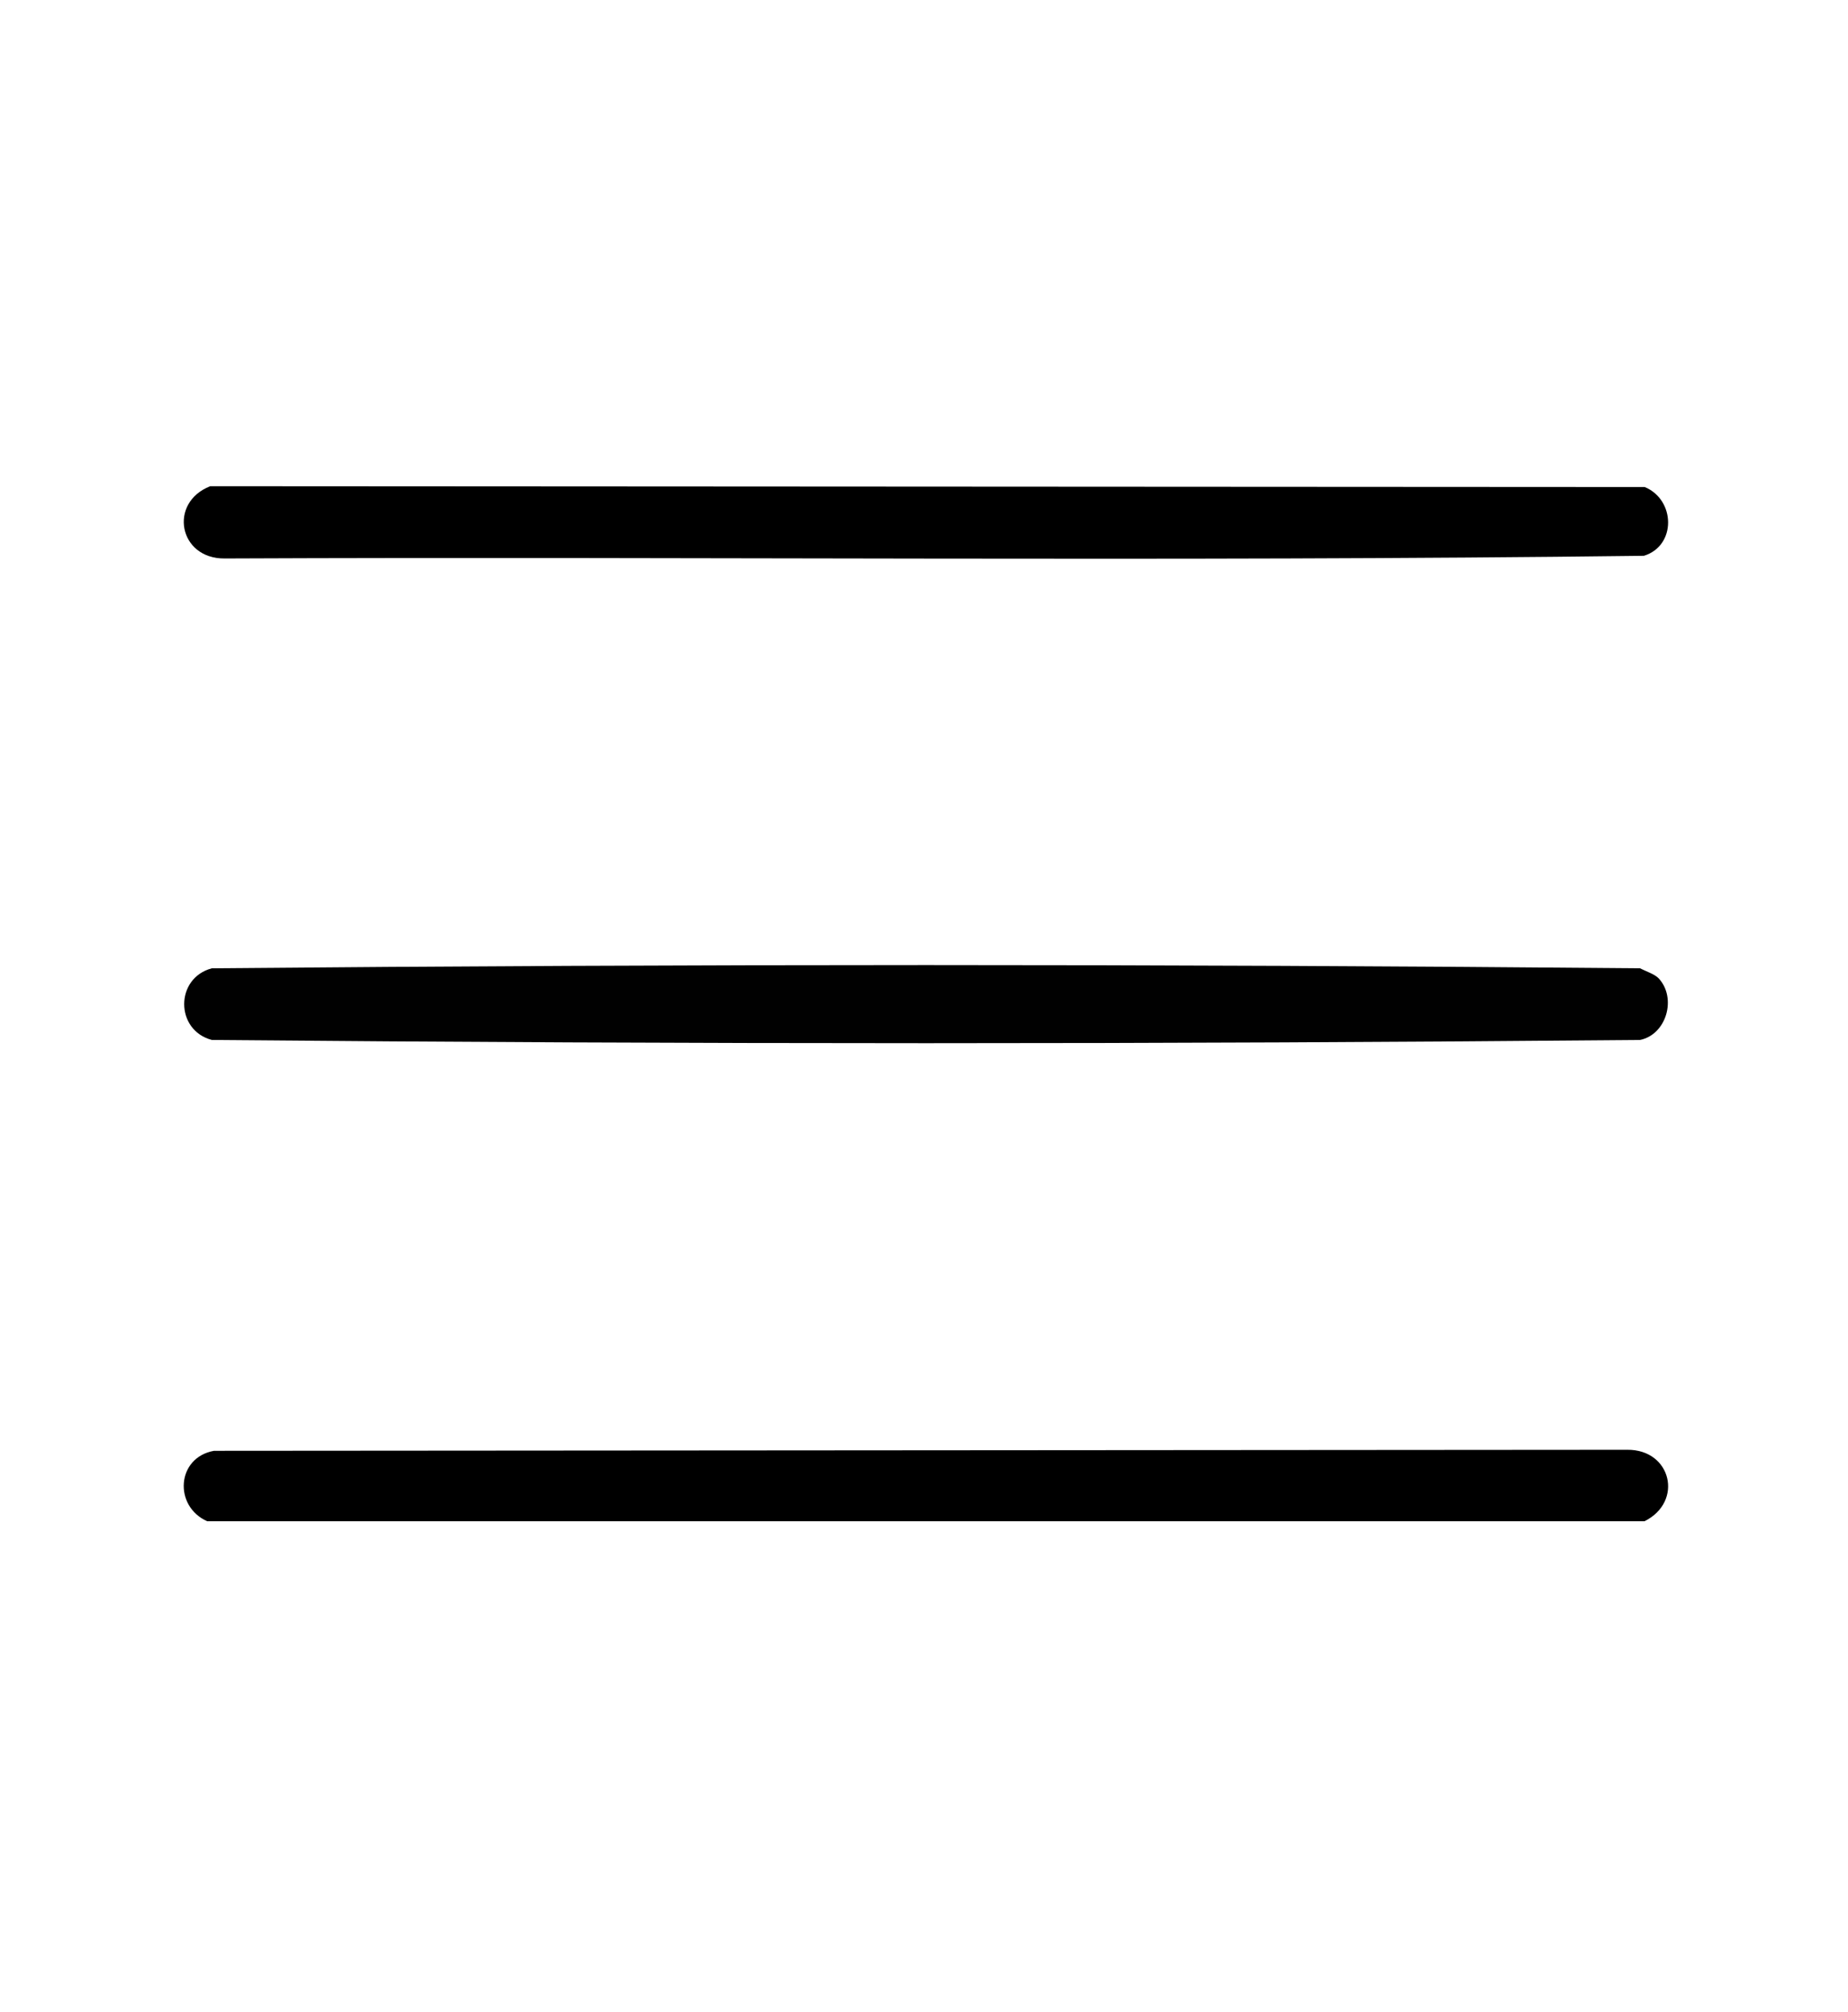
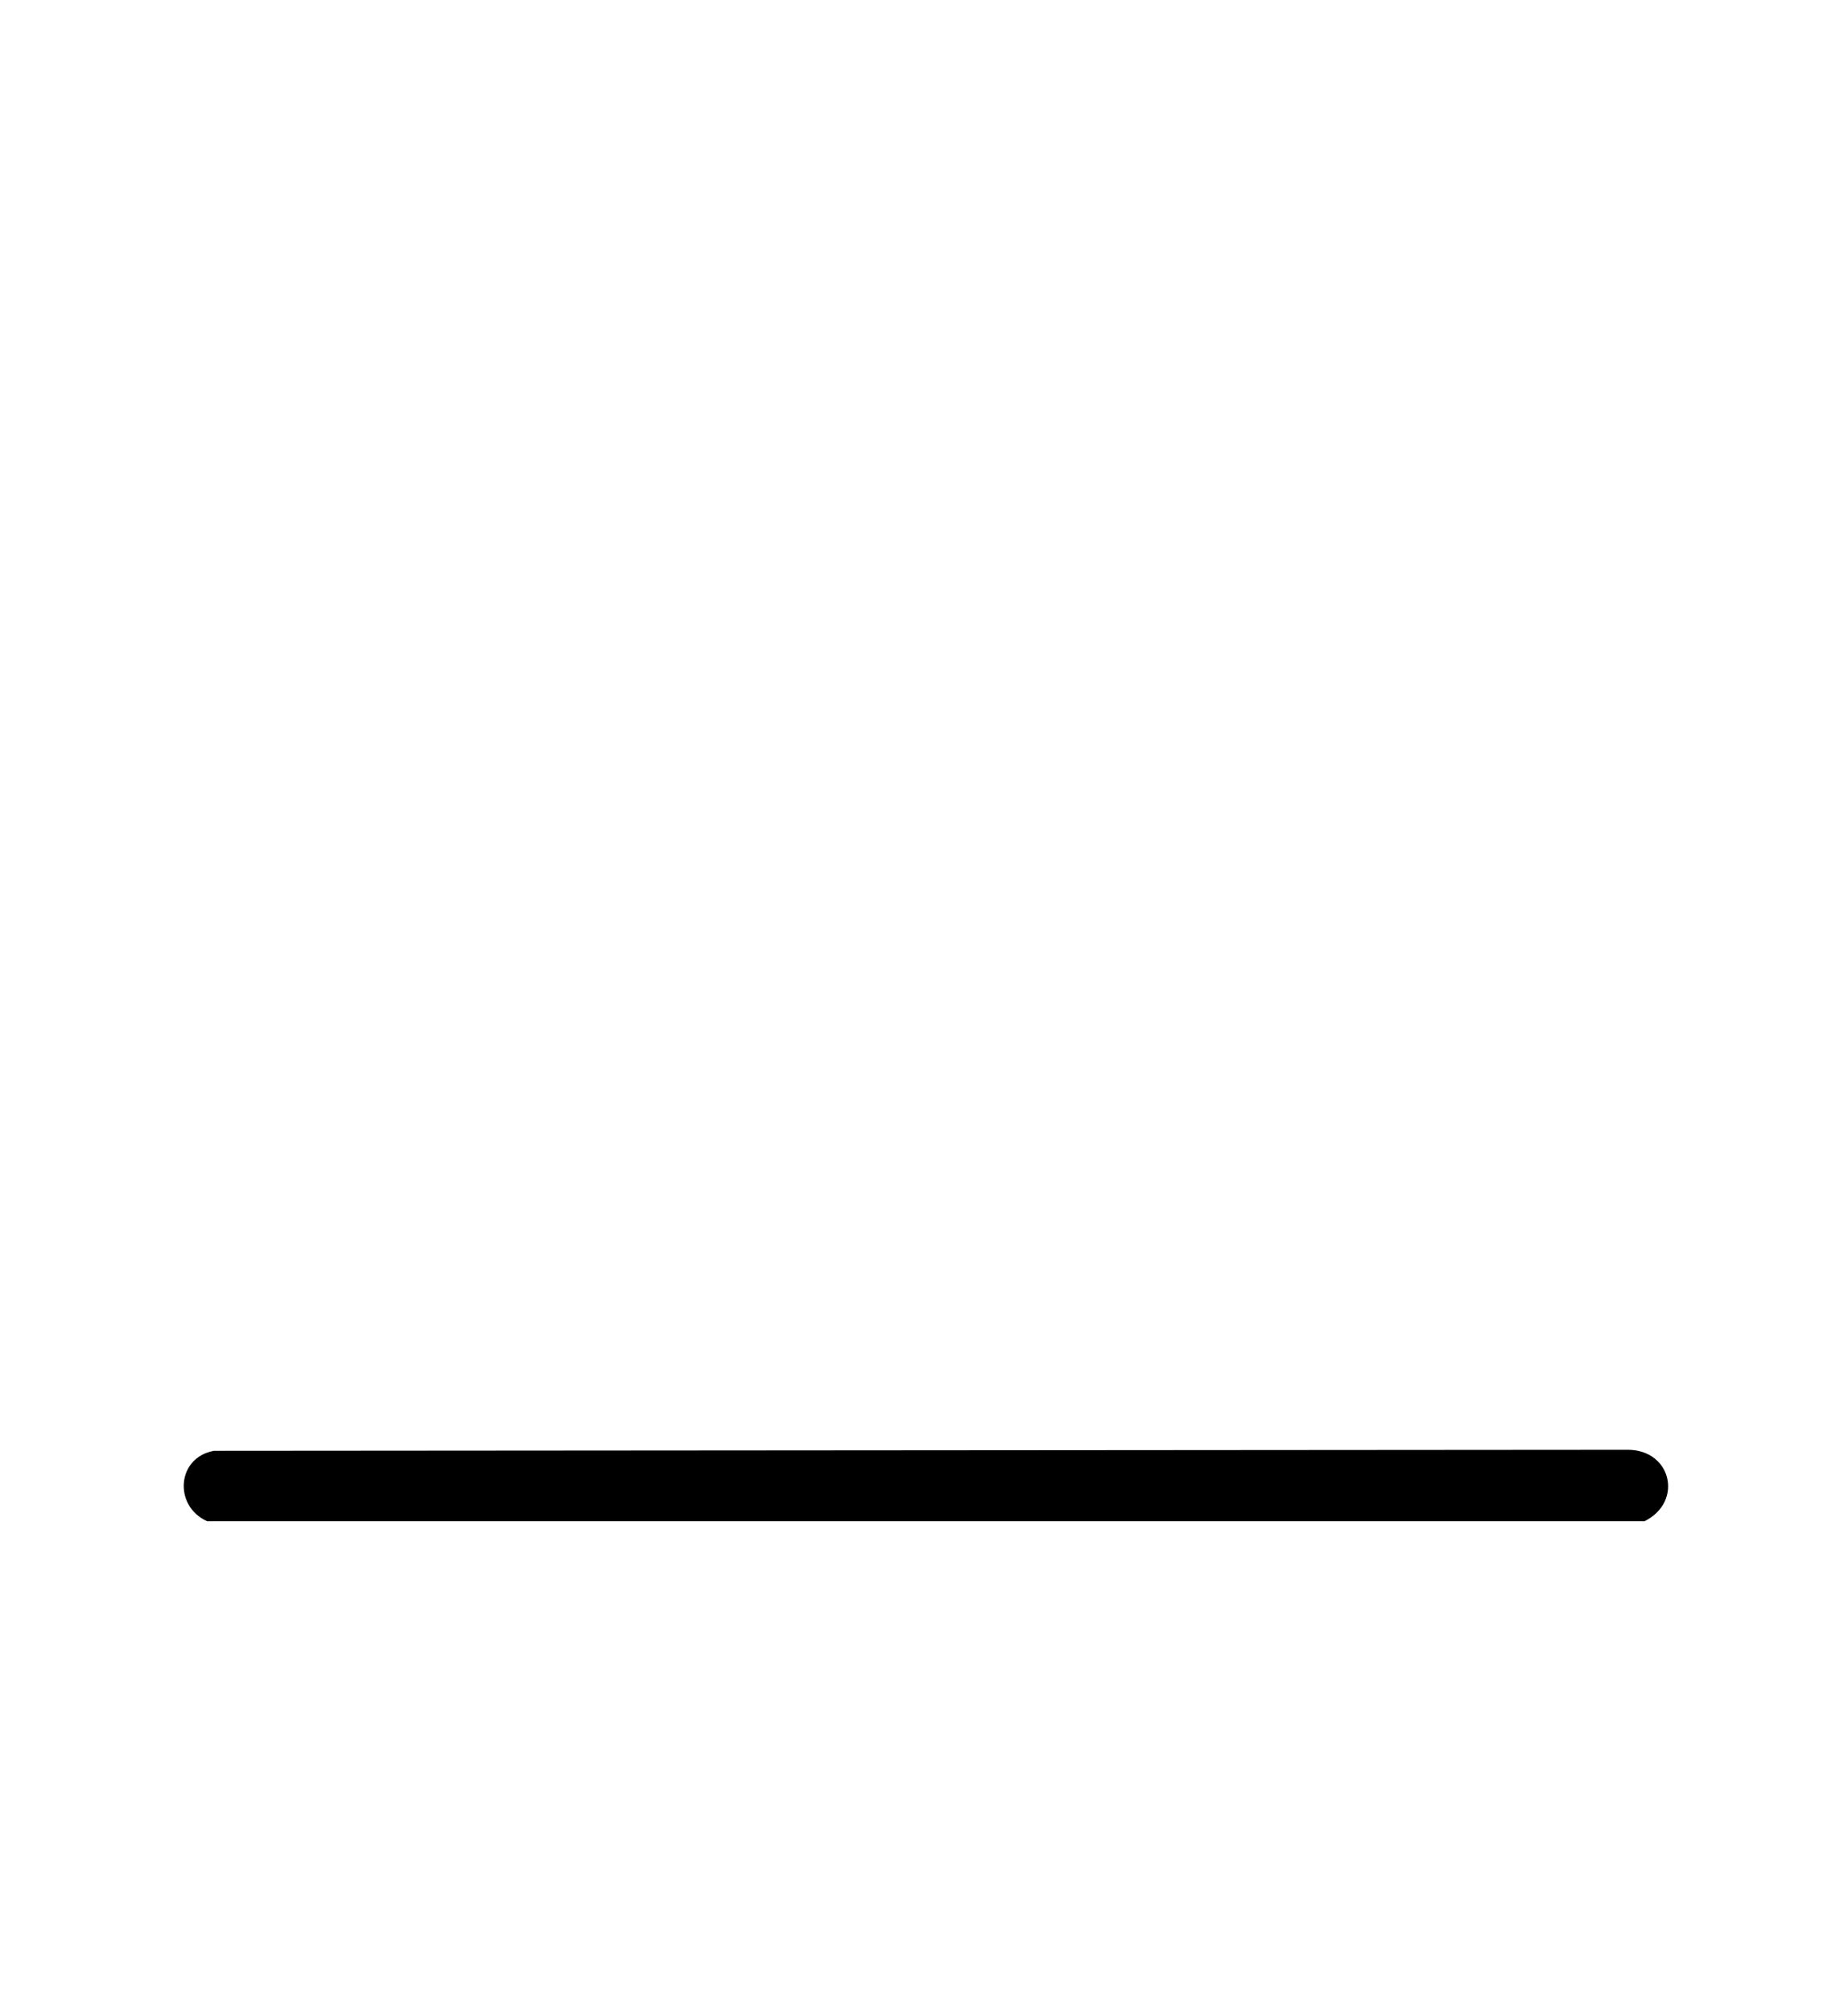
<svg xmlns="http://www.w3.org/2000/svg" id="Layer_1" version="1.1" viewBox="0 0 90 98">
  <defs>
    <style>
      .st0 {
        fill: #010101;
      }
    </style>
  </defs>
-   <path class="st0" d="M80.78,47.65c.89.96.38,2.74-.91,3-23.15.21-46.4.21-69.55,0-1.8-.47-1.8-3.02,0-3.49,23.15-.21,46.4-.21,69.55,0,.27.14.71.28.91.49Z" />
-   <path d="M10.23,23.68l69.87.04c1.5.62,1.55,2.86-.04,3.35-23.02.29-46.09.03-69.12.13-2.24.02-2.75-2.72-.7-3.52Z" />
  <path d="M10.42,70.66l68.83-.05c2.15-.02,2.75,2.53.84,3.48H10.09c-1.64-.73-1.5-3.1.33-3.43Z" />
</svg>